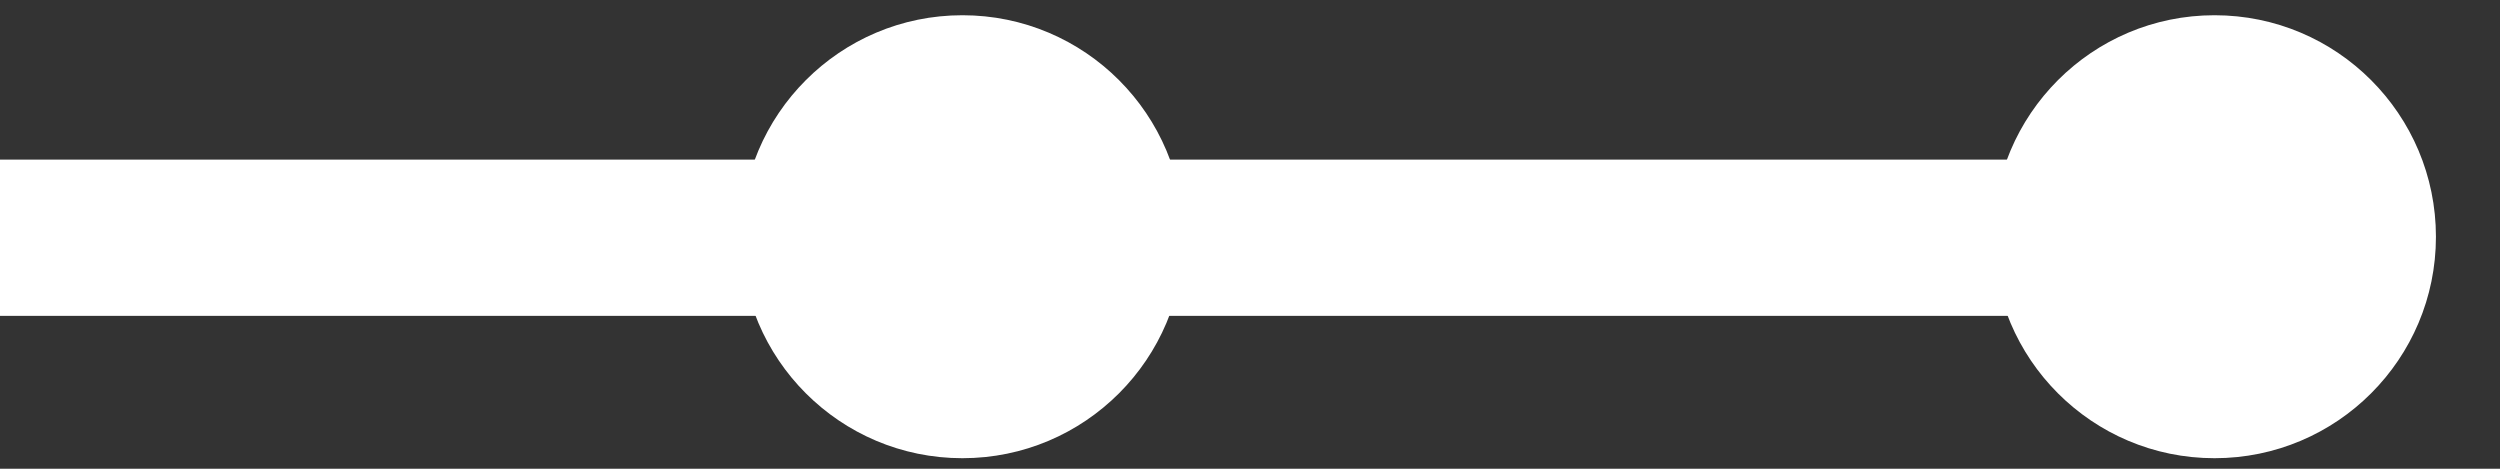
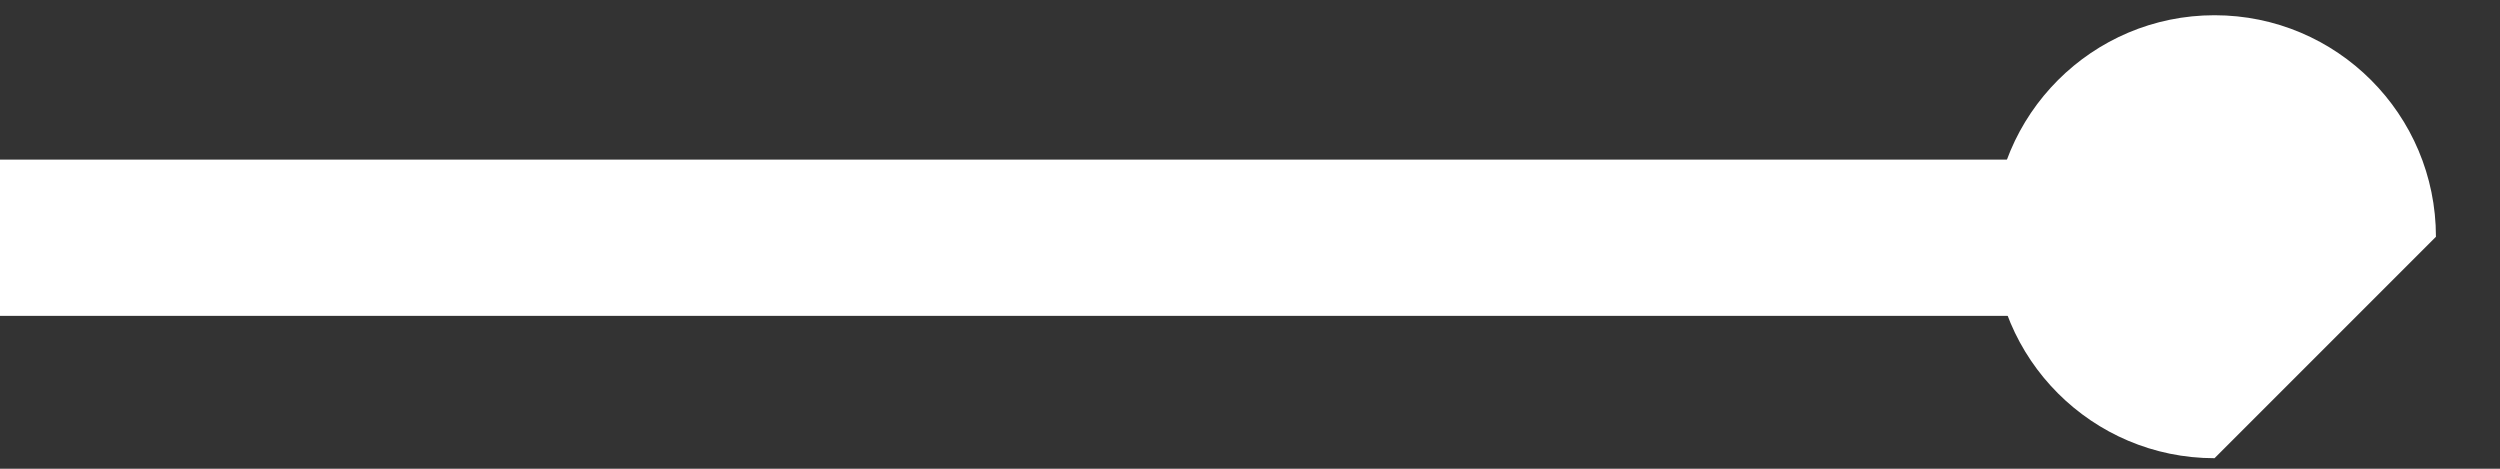
<svg xmlns="http://www.w3.org/2000/svg" width="32px" height="6px" viewBox="0 0 32 6" version="1.1">
  <rect x="0" y="0" width="32" height="6" fill="#333333" stroke="none" />
  <title>legend_04</title>
  <desc>Created with Sketch.</desc>
  <g id="Symbols" stroke="none" stroke-width="1" fill="none" fill-rule="evenodd">
    <g id="legend" transform="translate(-606, -15)">
      <g id="Group-3">
        <g id="legend_04" transform="translate(606, 15)">
          <path d="M-5.68434189e-13,3.043 L28.346,3.043" id="Stroke-1" stroke="#FFFFFF" stroke-width="2" />
          <g id="Group-6" transform="translate(9.316, 0)" fill="#FFFFFF">
-             <path d="M19.03,5.865 C17.464,5.865 16.196,4.595 16.196,3.031 C16.196,1.465 17.464,0.195 19.03,0.195 C20.596,0.195 21.864,1.465 21.864,3.031 C21.864,4.595 20.596,5.865 19.03,5.865" id="Fill-2" />
-             <path d="M3.003,5.865 C1.437,5.865 0.169,4.595 0.169,3.031 C0.169,1.465 1.437,0.195 3.003,0.195 C4.569,0.195 5.837,1.465 5.837,3.031 C5.837,4.595 4.569,5.865 3.003,5.865" id="Fill-4" />
+             <path d="M19.03,5.865 C17.464,5.865 16.196,4.595 16.196,3.031 C16.196,1.465 17.464,0.195 19.03,0.195 C20.596,0.195 21.864,1.465 21.864,3.031 " id="Fill-2" />
          </g>
        </g>
      </g>
    </g>
  </g>
</svg>